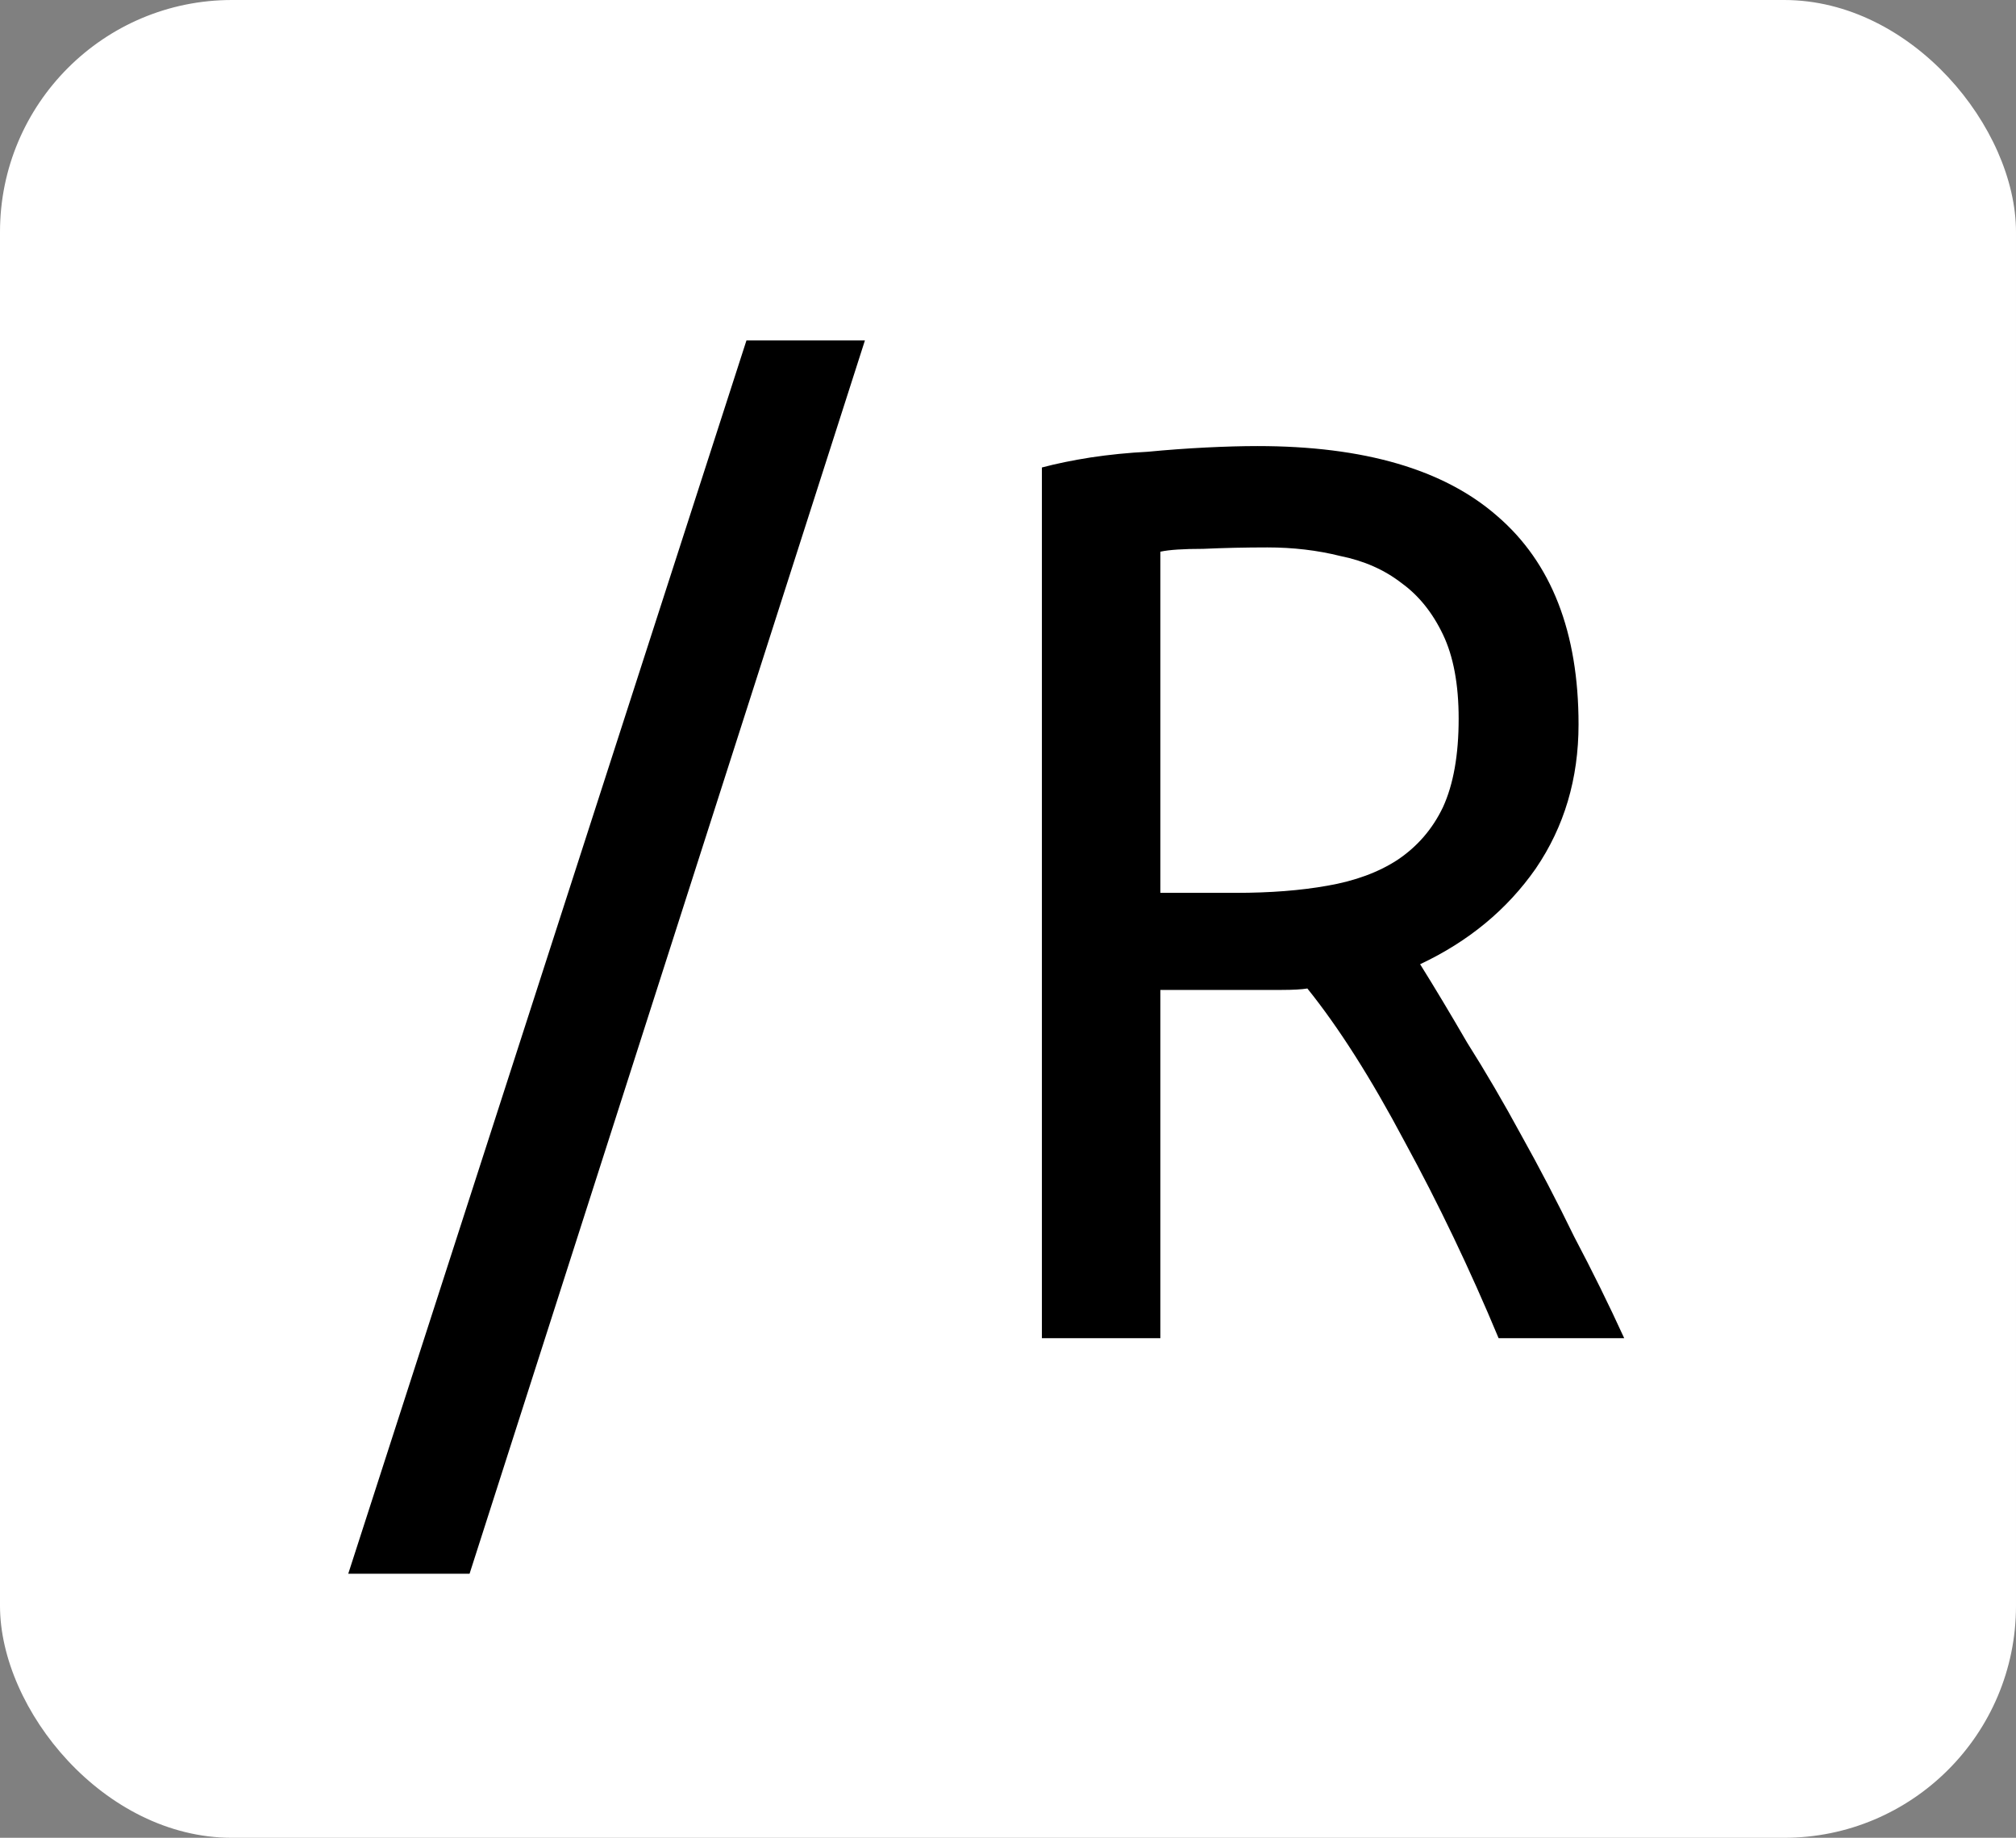
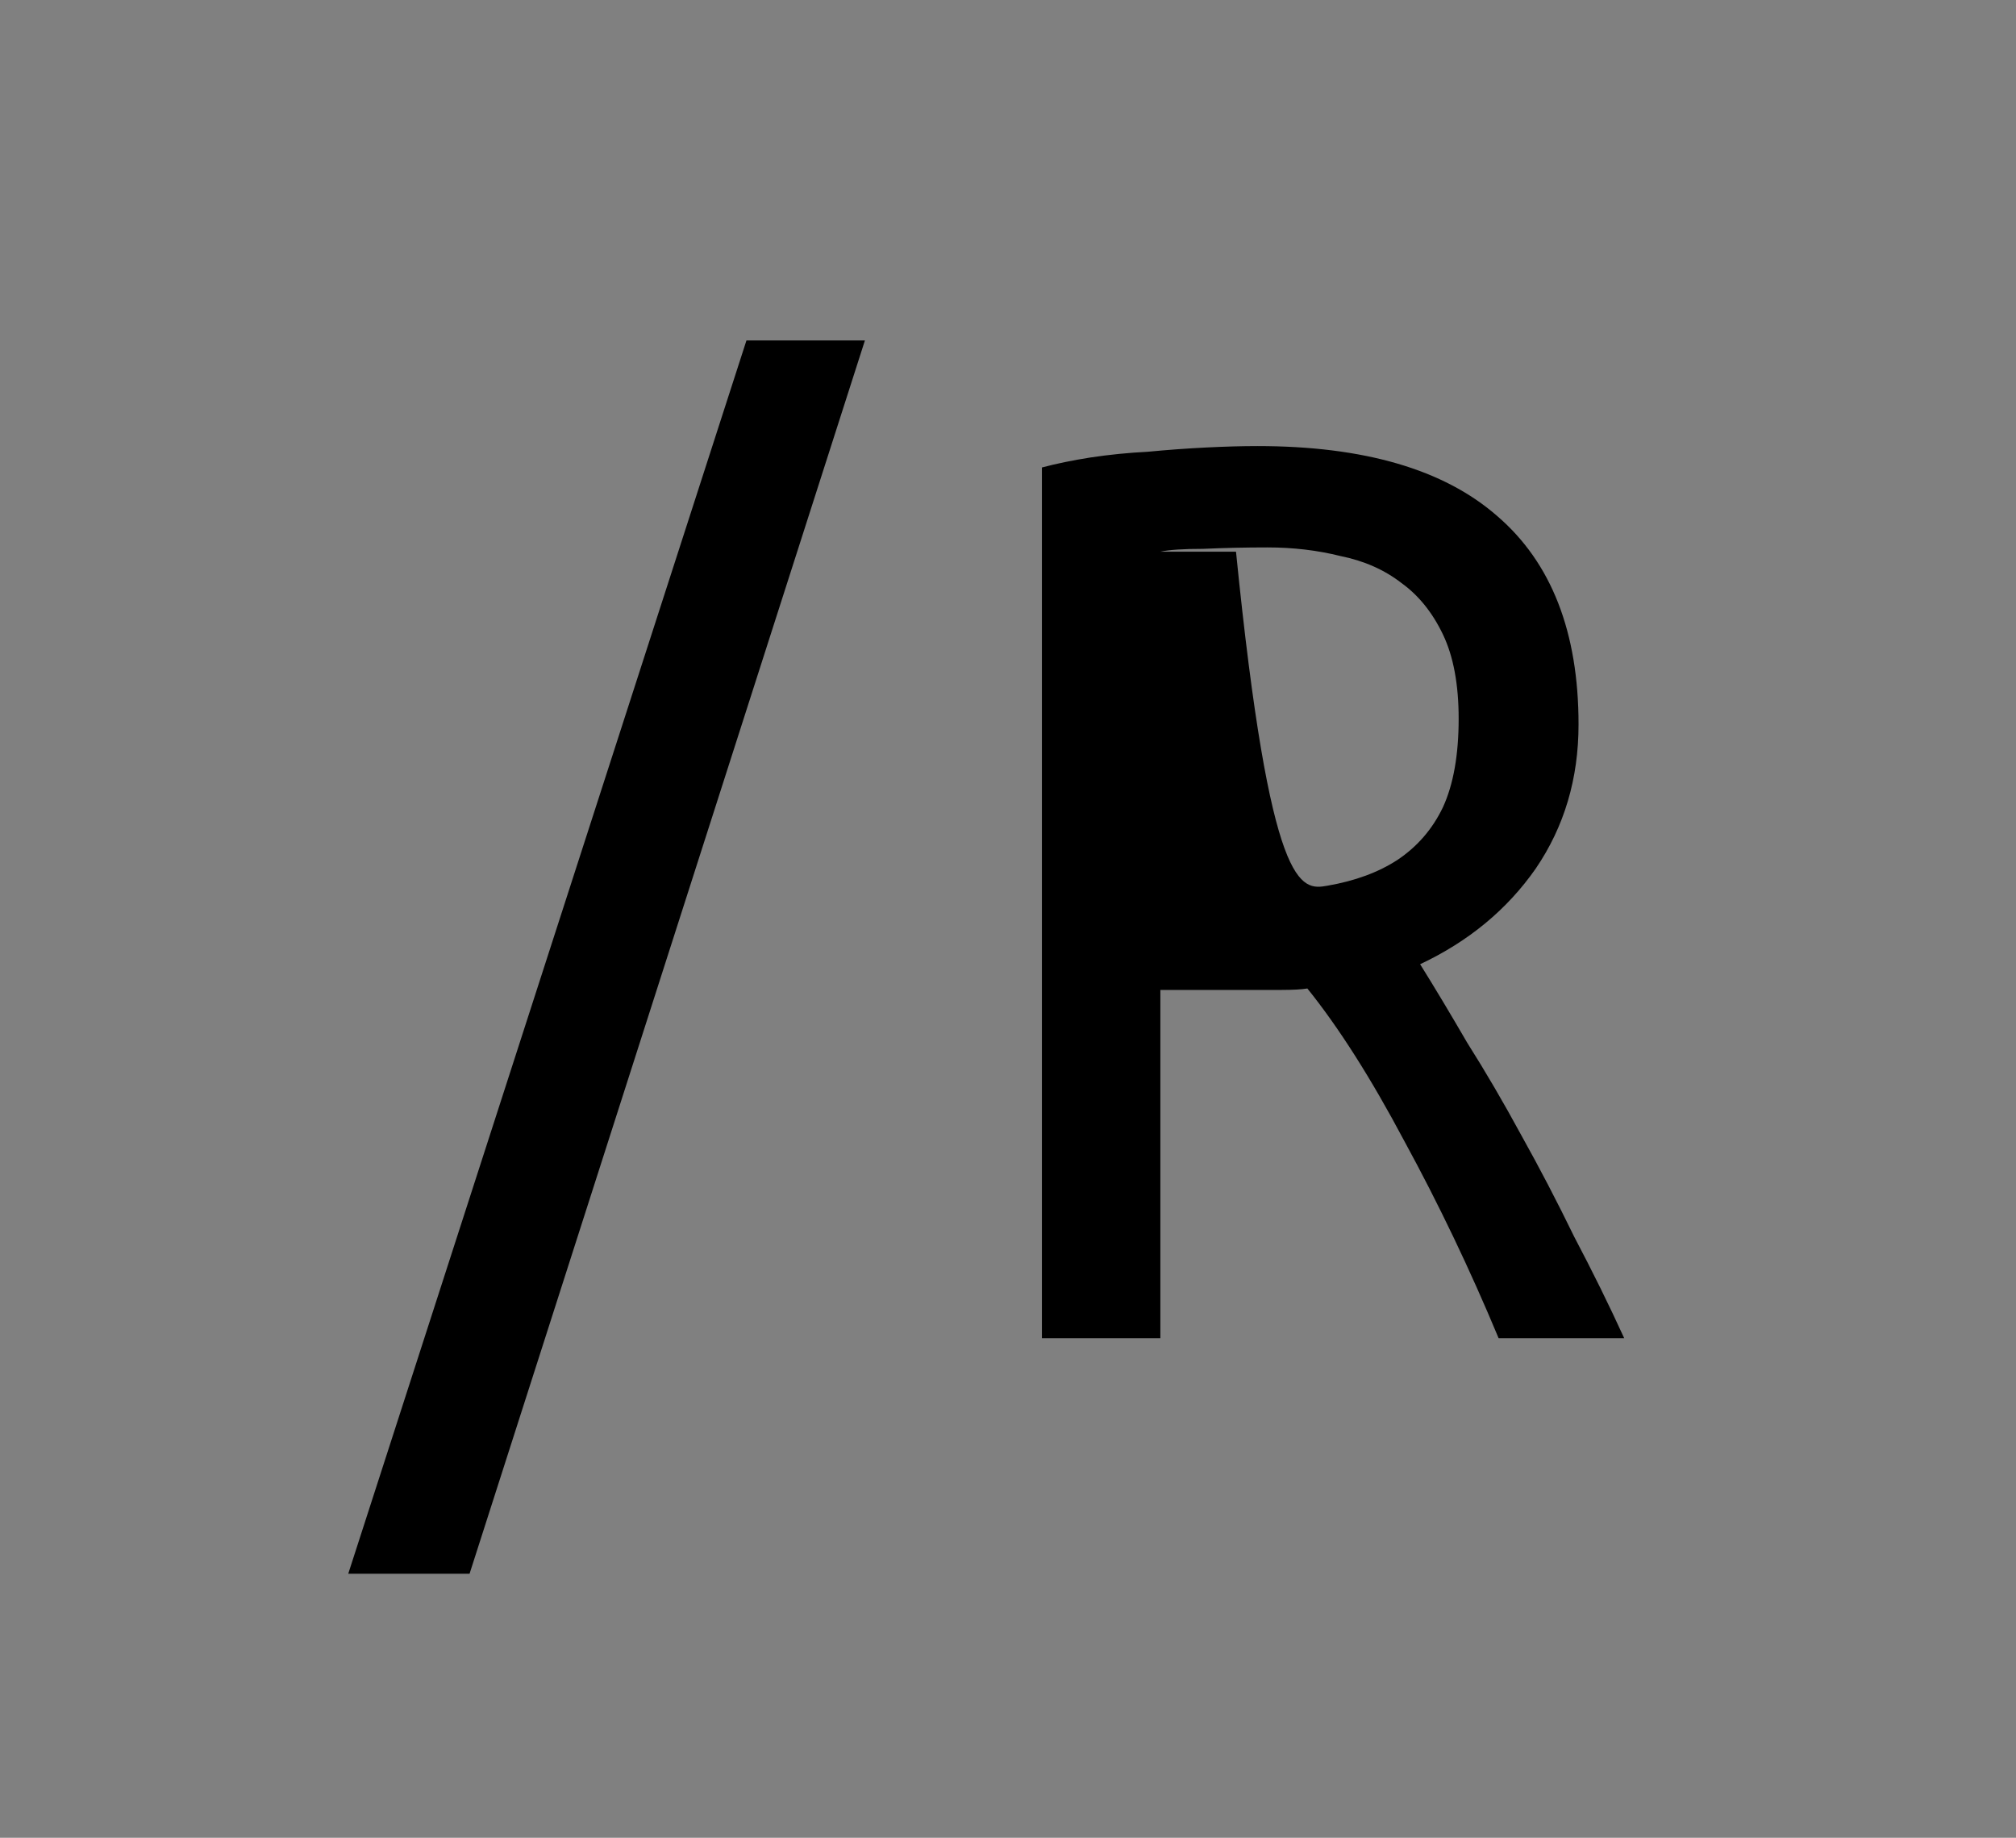
<svg xmlns="http://www.w3.org/2000/svg" width="113" height="103" viewBox="0 0 113 103" fill="none">
  <rect x="0" y="0" width="113" height="103" fill="#808080" stroke="none" />
-   <rect width="113" height="103" rx="13" fill="white" />
-   <path d="M26.32 88.2H19.52L41.84 19.08H48.48L26.32 88.2ZM88.48 40.6C88.48 43.64 87.68 46.333 86.08 48.68C84.48 50.973 82.32 52.76 79.6 54.04C80.4 55.32 81.28 56.787 82.24 58.44C83.253 60.04 84.267 61.773 85.28 63.64C86.293 65.453 87.28 67.347 88.24 69.32C89.253 71.24 90.187 73.133 91.04 75H84C82.4 71.16 80.64 67.48 78.72 63.96C76.853 60.44 75.04 57.587 73.28 55.4C72.96 55.453 72.48 55.48 71.84 55.48C71.253 55.48 70.853 55.48 70.64 55.48H65.04V75H58.4V26.2C59.2 25.987 60.107 25.8 61.12 25.64C62.187 25.48 63.253 25.373 64.32 25.32C65.44 25.213 66.533 25.133 67.6 25.08C68.667 25.027 69.627 25 70.48 25C76.453 25 80.933 26.307 83.92 28.92C86.96 31.533 88.48 35.427 88.48 40.6ZM71.04 30.68C69.813 30.68 68.613 30.707 67.44 30.76C66.32 30.76 65.52 30.813 65.04 30.92V50.04H69.28C71.2 50.04 72.907 49.907 74.4 49.64C75.947 49.373 77.253 48.893 78.32 48.2C79.44 47.453 80.293 46.467 80.88 45.24C81.467 43.96 81.76 42.307 81.76 40.28C81.76 38.36 81.467 36.787 80.88 35.56C80.293 34.333 79.52 33.373 78.56 32.68C77.6 31.933 76.453 31.427 75.12 31.16C73.84 30.84 72.48 30.68 71.04 30.68Z" fill="black" />
+   <path d="M26.32 88.2H19.52L41.84 19.08H48.48L26.32 88.2ZM88.48 40.6C88.48 43.64 87.68 46.333 86.08 48.68C84.48 50.973 82.32 52.76 79.6 54.04C80.4 55.32 81.28 56.787 82.24 58.44C83.253 60.04 84.267 61.773 85.28 63.64C86.293 65.453 87.28 67.347 88.24 69.32C89.253 71.24 90.187 73.133 91.04 75H84C82.4 71.16 80.64 67.48 78.72 63.96C76.853 60.44 75.04 57.587 73.28 55.4C72.96 55.453 72.48 55.48 71.84 55.48C71.253 55.48 70.853 55.48 70.64 55.48H65.04V75H58.4V26.2C59.2 25.987 60.107 25.8 61.12 25.64C62.187 25.48 63.253 25.373 64.32 25.32C65.44 25.213 66.533 25.133 67.6 25.08C68.667 25.027 69.627 25 70.48 25C76.453 25 80.933 26.307 83.92 28.92C86.96 31.533 88.48 35.427 88.48 40.6ZM71.04 30.68C69.813 30.68 68.613 30.707 67.44 30.76C66.32 30.76 65.52 30.813 65.04 30.92H69.28C71.2 50.04 72.907 49.907 74.4 49.64C75.947 49.373 77.253 48.893 78.32 48.2C79.44 47.453 80.293 46.467 80.88 45.24C81.467 43.96 81.76 42.307 81.76 40.28C81.76 38.36 81.467 36.787 80.88 35.56C80.293 34.333 79.52 33.373 78.56 32.68C77.6 31.933 76.453 31.427 75.12 31.16C73.84 30.84 72.48 30.68 71.04 30.68Z" fill="black" />
</svg>